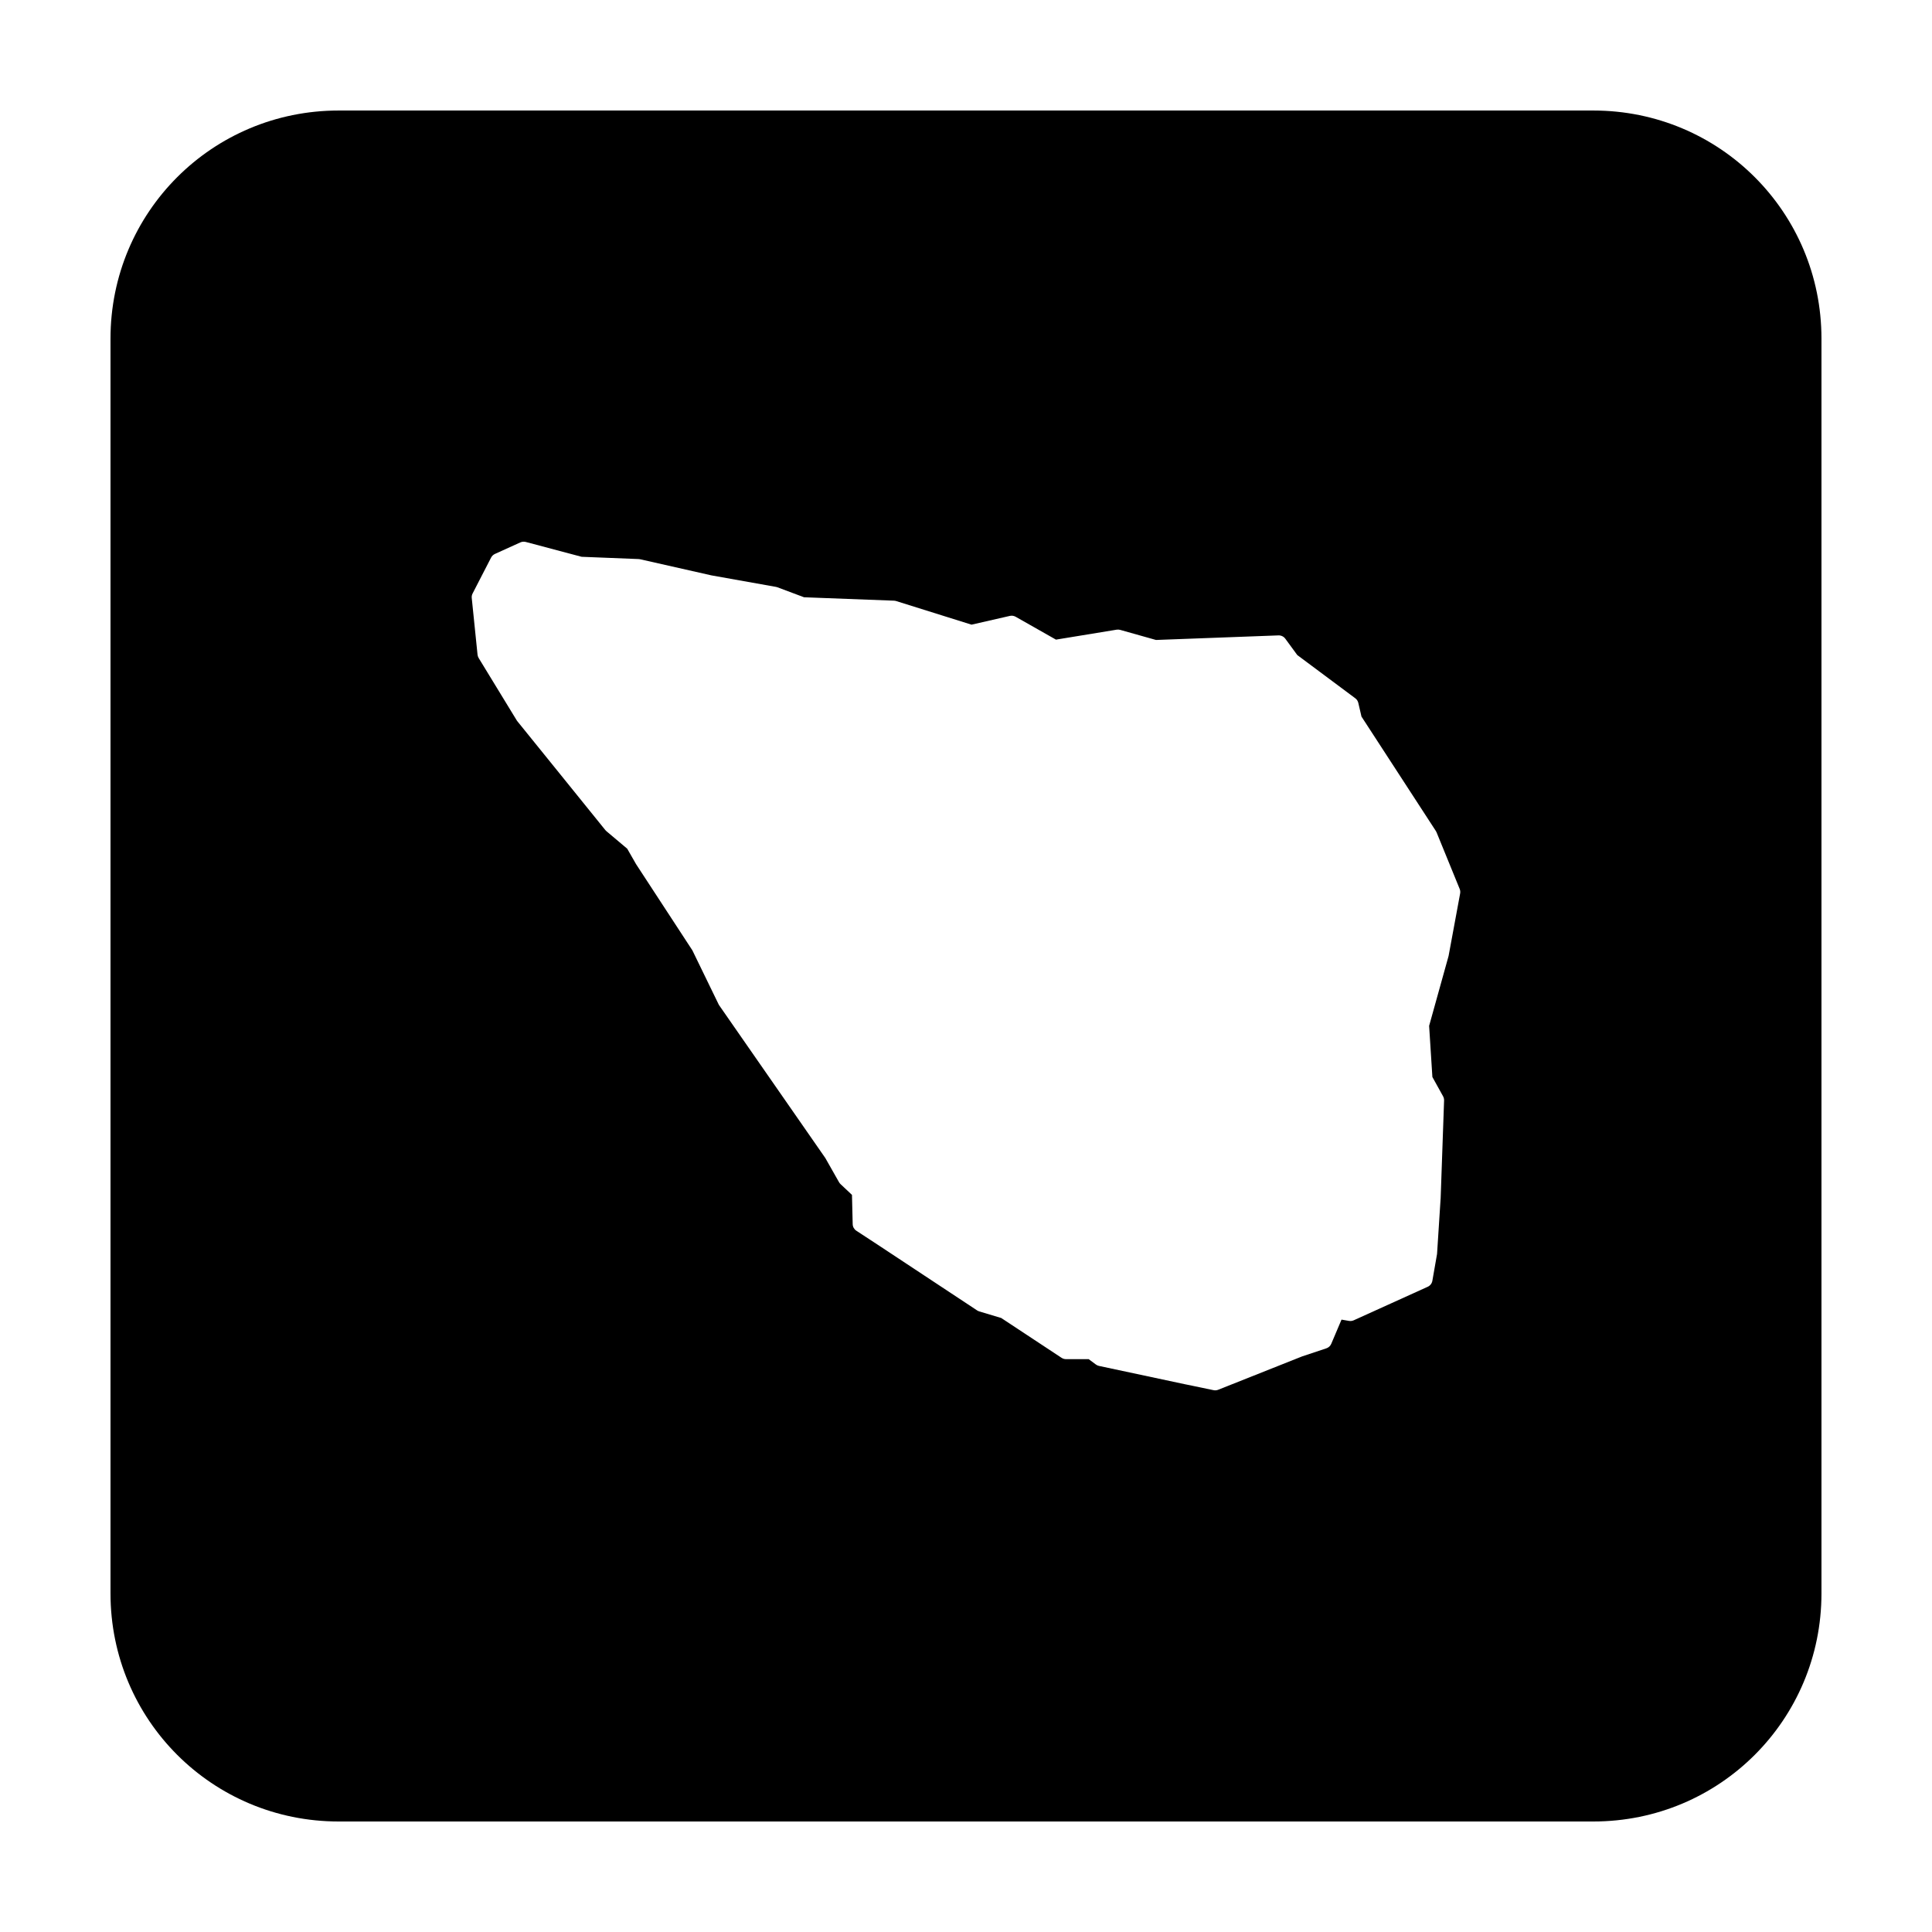
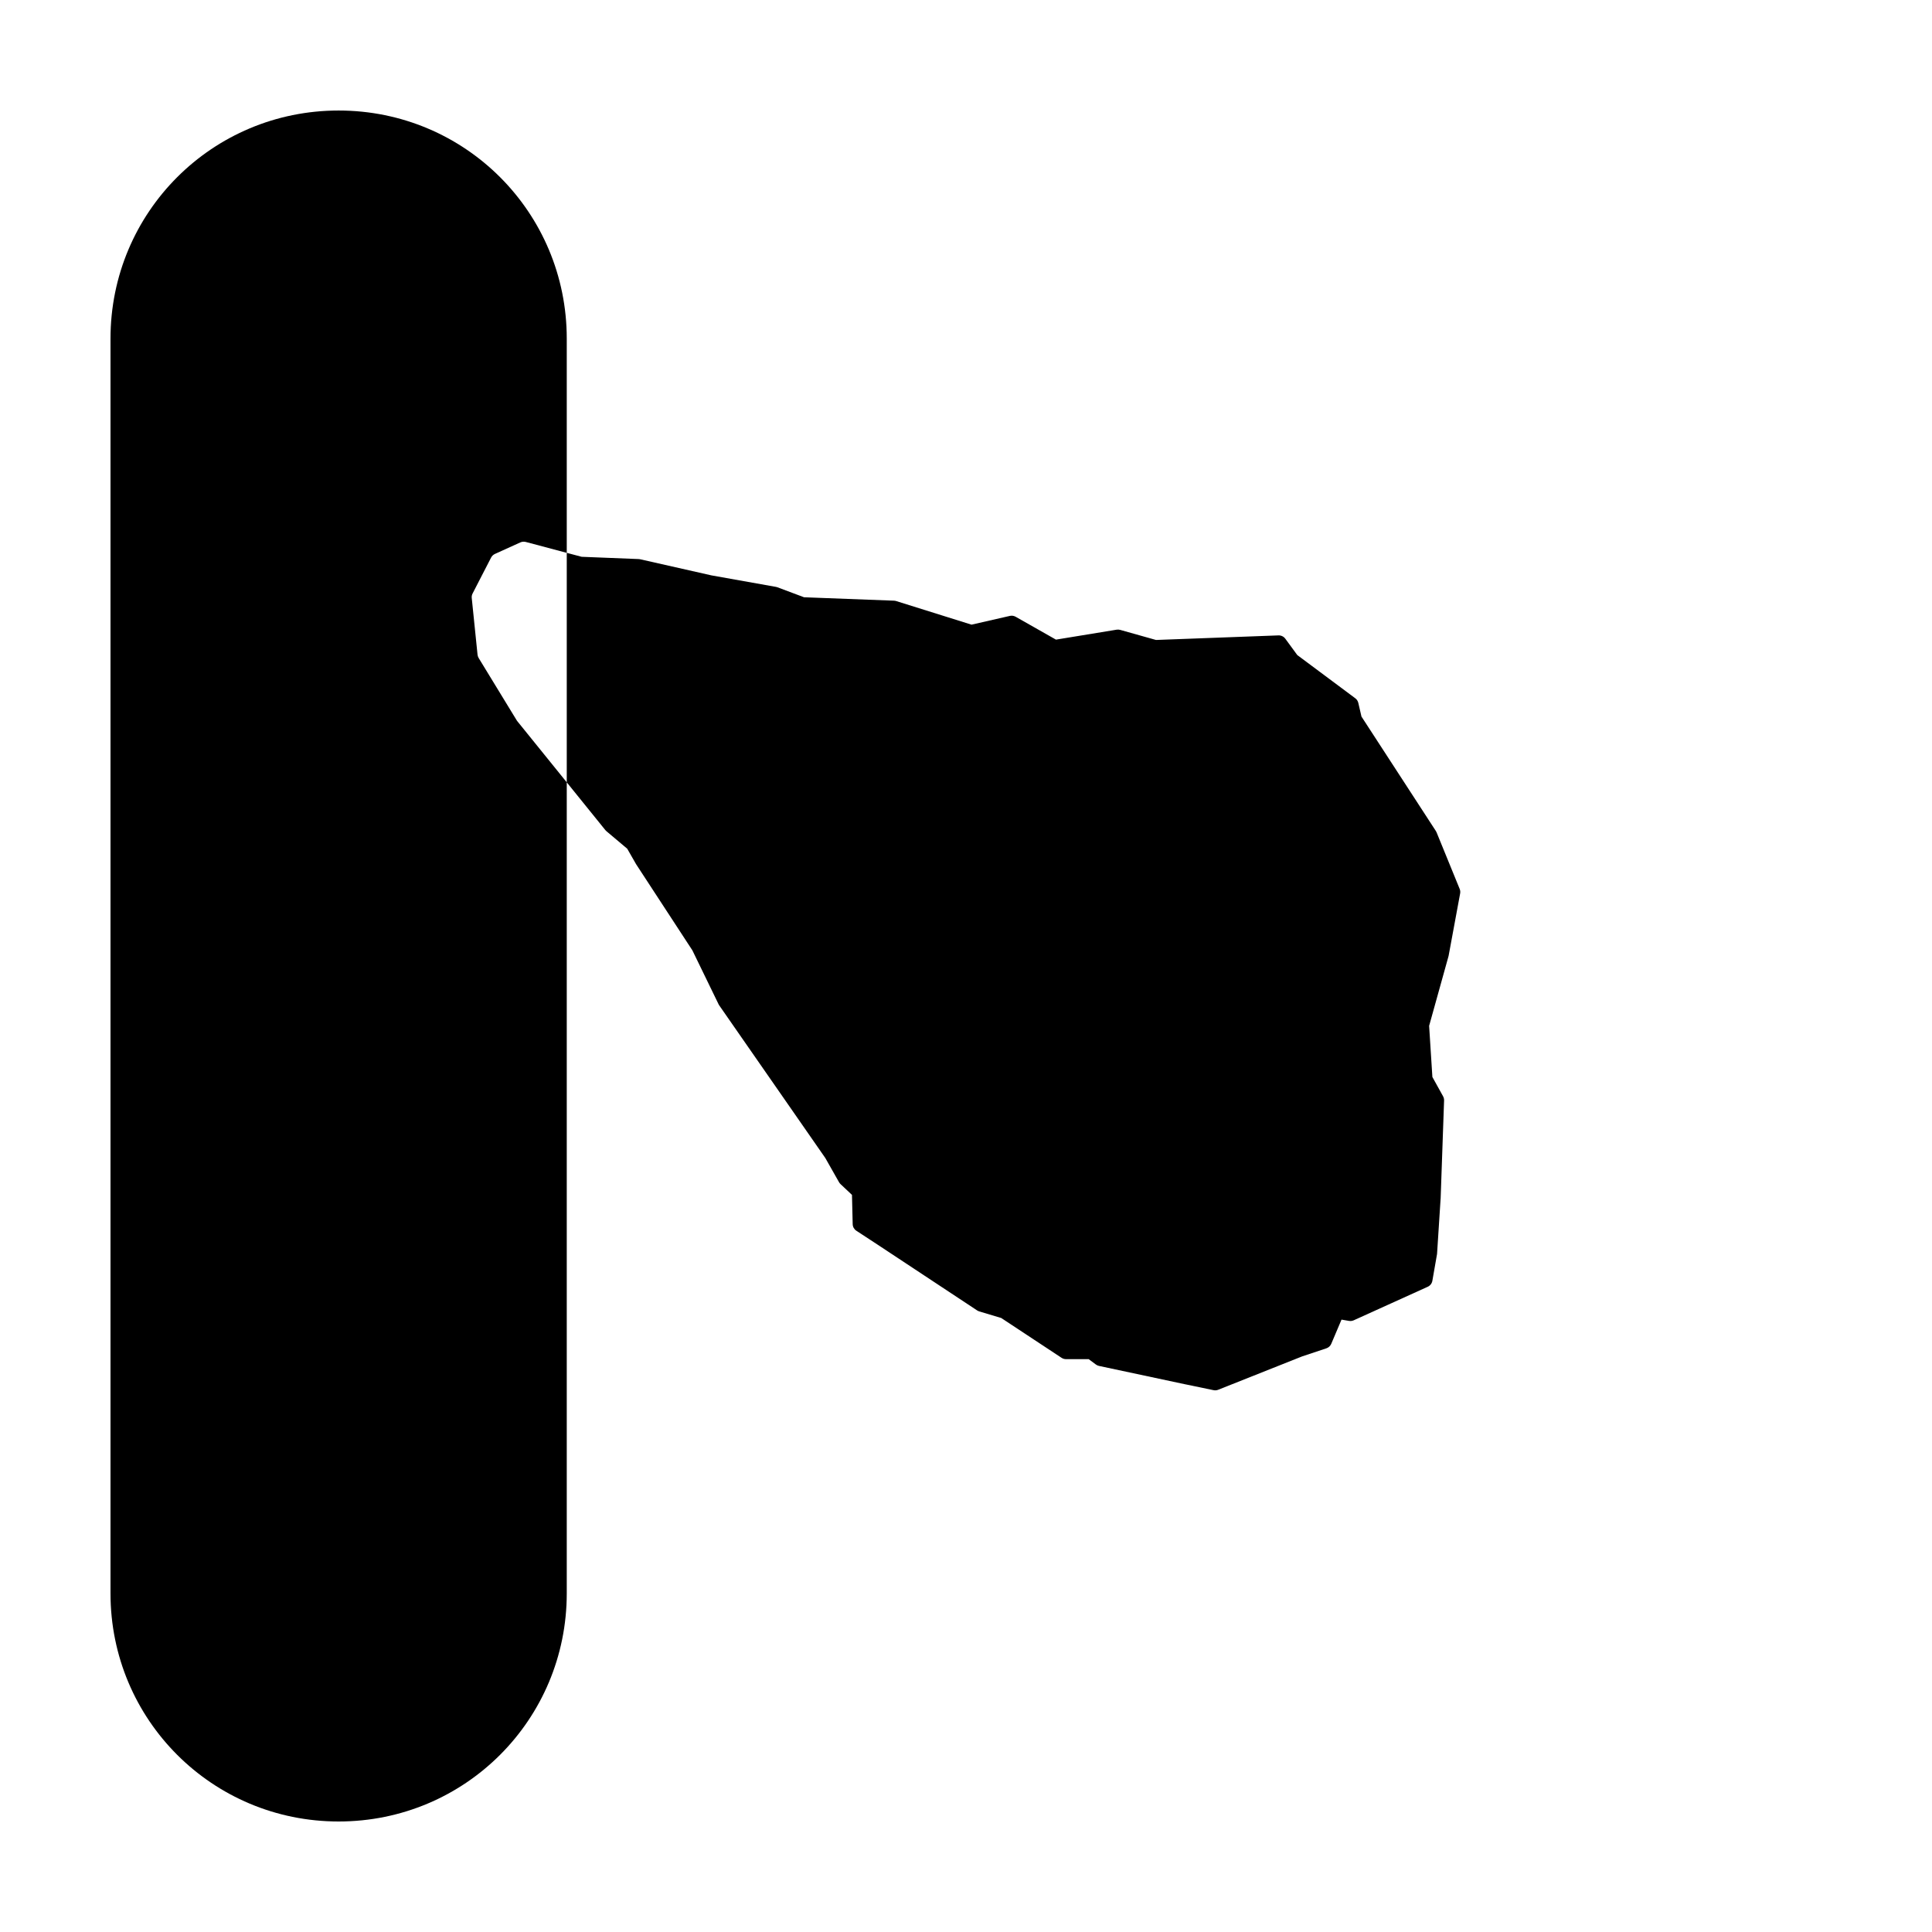
<svg xmlns="http://www.w3.org/2000/svg" fill="#000000" width="800px" height="800px" version="1.1" viewBox="144 144 512 512">
-   <path d="m233.74 173.29c-33.492 0-60.457 26.965-60.457 60.457v332.51c0 33.496 26.965 60.457 60.457 60.457h332.51c33.496 0 60.457-26.961 60.457-60.457v-332.51c0-33.492-26.961-60.457-60.457-60.457zm48.965 114.26v0.008h0.008c0.215-0.008 0.43 0.016 0.641 0.07l14.777 3.926 15.086 0.602c0.133 0.004 0.266 0.02 0.395 0.047l18.941 4.281 17.113 3.051c0.129 0.023 0.258 0.062 0.383 0.109l7.027 2.637 23.852 0.906c0.188 0.008 0.379 0.039 0.559 0.098l19.977 6.258 10.156-2.32c0.52-0.121 1.066-0.039 1.535 0.223l10.684 6.062 16.098-2.637c0.312-0.051 0.633-0.027 0.938 0.059l9.477 2.668 32.449-1.211c0.711-0.027 1.391 0.297 1.812 0.867l3.18 4.34 15.367 11.453c0.41 0.305 0.695 0.742 0.809 1.238l0.836 3.613 19.711 30.324c0.07 0.113 0.133 0.23 0.188 0.355l6.129 15.008c0.156 0.383 0.195 0.801 0.117 1.207l-3.059 16.543c-0.016 0.062-0.031 0.125-0.051 0.188l-5.106 18.34 0.863 13.551 2.824 5.098c0.195 0.34 0.289 0.73 0.277 1.121l-0.914 26.047c-0.004 0.016-0.008 0.031-0.012 0.051l-0.926 14.402c0 0.078-0.008 0.152-0.02 0.227l-1.23 7.047c-0.117 0.699-0.574 1.297-1.219 1.594l-19.609 8.887c-0.391 0.176-0.82 0.234-1.242 0.168l-2.008-0.344-2.715 6.402c-0.238 0.566-0.707 1.004-1.289 1.203l-6.387 2.125-22.309 8.867c-0.391 0.152-0.816 0.184-1.227 0.098l-7.352-1.527h-0.02l-22.977-4.898c-0.305-0.066-0.59-0.199-0.836-0.383l-1.891-1.41h-6.023c-0.418 0-0.828-0.129-1.18-0.363l-15.969-10.539-5.828-1.75c-0.199-0.062-0.395-0.148-0.57-0.266l-26.371-17.426-5.629-3.684c-0.59-0.383-0.953-1.035-0.973-1.738l-0.188-7.766-3.031-2.852c-0.16-0.152-0.293-0.324-0.402-0.512l-3.633-6.406-28.109-40.445c-0.066-0.09-0.121-0.184-0.168-0.285l-6.949-14.297-14.938-22.867c-0.023-0.039-0.047-0.078-0.066-0.117l-2.266-3.957-5.527-4.656c-0.105-0.086-0.203-0.188-0.285-0.293l-12.871-15.93-10.41-12.871c-0.062-0.074-0.117-0.148-0.168-0.227l-10.105-16.551c-0.168-0.277-0.273-0.586-0.305-0.906l-1.535-15.016c-0.043-0.41 0.035-0.824 0.227-1.191l4.898-9.504c0.223-0.434 0.582-0.777 1.023-0.977l6.742-3.059c0.25-0.113 0.52-0.176 0.797-0.188z" />
+   <path d="m233.74 173.29c-33.492 0-60.457 26.965-60.457 60.457v332.51c0 33.496 26.965 60.457 60.457 60.457c33.496 0 60.457-26.961 60.457-60.457v-332.51c0-33.492-26.961-60.457-60.457-60.457zm48.965 114.26v0.008h0.008c0.215-0.008 0.43 0.016 0.641 0.07l14.777 3.926 15.086 0.602c0.133 0.004 0.266 0.02 0.395 0.047l18.941 4.281 17.113 3.051c0.129 0.023 0.258 0.062 0.383 0.109l7.027 2.637 23.852 0.906c0.188 0.008 0.379 0.039 0.559 0.098l19.977 6.258 10.156-2.32c0.52-0.121 1.066-0.039 1.535 0.223l10.684 6.062 16.098-2.637c0.312-0.051 0.633-0.027 0.938 0.059l9.477 2.668 32.449-1.211c0.711-0.027 1.391 0.297 1.812 0.867l3.18 4.34 15.367 11.453c0.41 0.305 0.695 0.742 0.809 1.238l0.836 3.613 19.711 30.324c0.07 0.113 0.133 0.23 0.188 0.355l6.129 15.008c0.156 0.383 0.195 0.801 0.117 1.207l-3.059 16.543c-0.016 0.062-0.031 0.125-0.051 0.188l-5.106 18.34 0.863 13.551 2.824 5.098c0.195 0.34 0.289 0.73 0.277 1.121l-0.914 26.047c-0.004 0.016-0.008 0.031-0.012 0.051l-0.926 14.402c0 0.078-0.008 0.152-0.02 0.227l-1.23 7.047c-0.117 0.699-0.574 1.297-1.219 1.594l-19.609 8.887c-0.391 0.176-0.82 0.234-1.242 0.168l-2.008-0.344-2.715 6.402c-0.238 0.566-0.707 1.004-1.289 1.203l-6.387 2.125-22.309 8.867c-0.391 0.152-0.816 0.184-1.227 0.098l-7.352-1.527h-0.02l-22.977-4.898c-0.305-0.066-0.59-0.199-0.836-0.383l-1.891-1.41h-6.023c-0.418 0-0.828-0.129-1.18-0.363l-15.969-10.539-5.828-1.75c-0.199-0.062-0.395-0.148-0.57-0.266l-26.371-17.426-5.629-3.684c-0.59-0.383-0.953-1.035-0.973-1.738l-0.188-7.766-3.031-2.852c-0.16-0.152-0.293-0.324-0.402-0.512l-3.633-6.406-28.109-40.445c-0.066-0.09-0.121-0.184-0.168-0.285l-6.949-14.297-14.938-22.867c-0.023-0.039-0.047-0.078-0.066-0.117l-2.266-3.957-5.527-4.656c-0.105-0.086-0.203-0.188-0.285-0.293l-12.871-15.93-10.41-12.871c-0.062-0.074-0.117-0.148-0.168-0.227l-10.105-16.551c-0.168-0.277-0.273-0.586-0.305-0.906l-1.535-15.016c-0.043-0.41 0.035-0.824 0.227-1.191l4.898-9.504c0.223-0.434 0.582-0.777 1.023-0.977l6.742-3.059c0.25-0.113 0.52-0.176 0.797-0.188z" />
</svg>